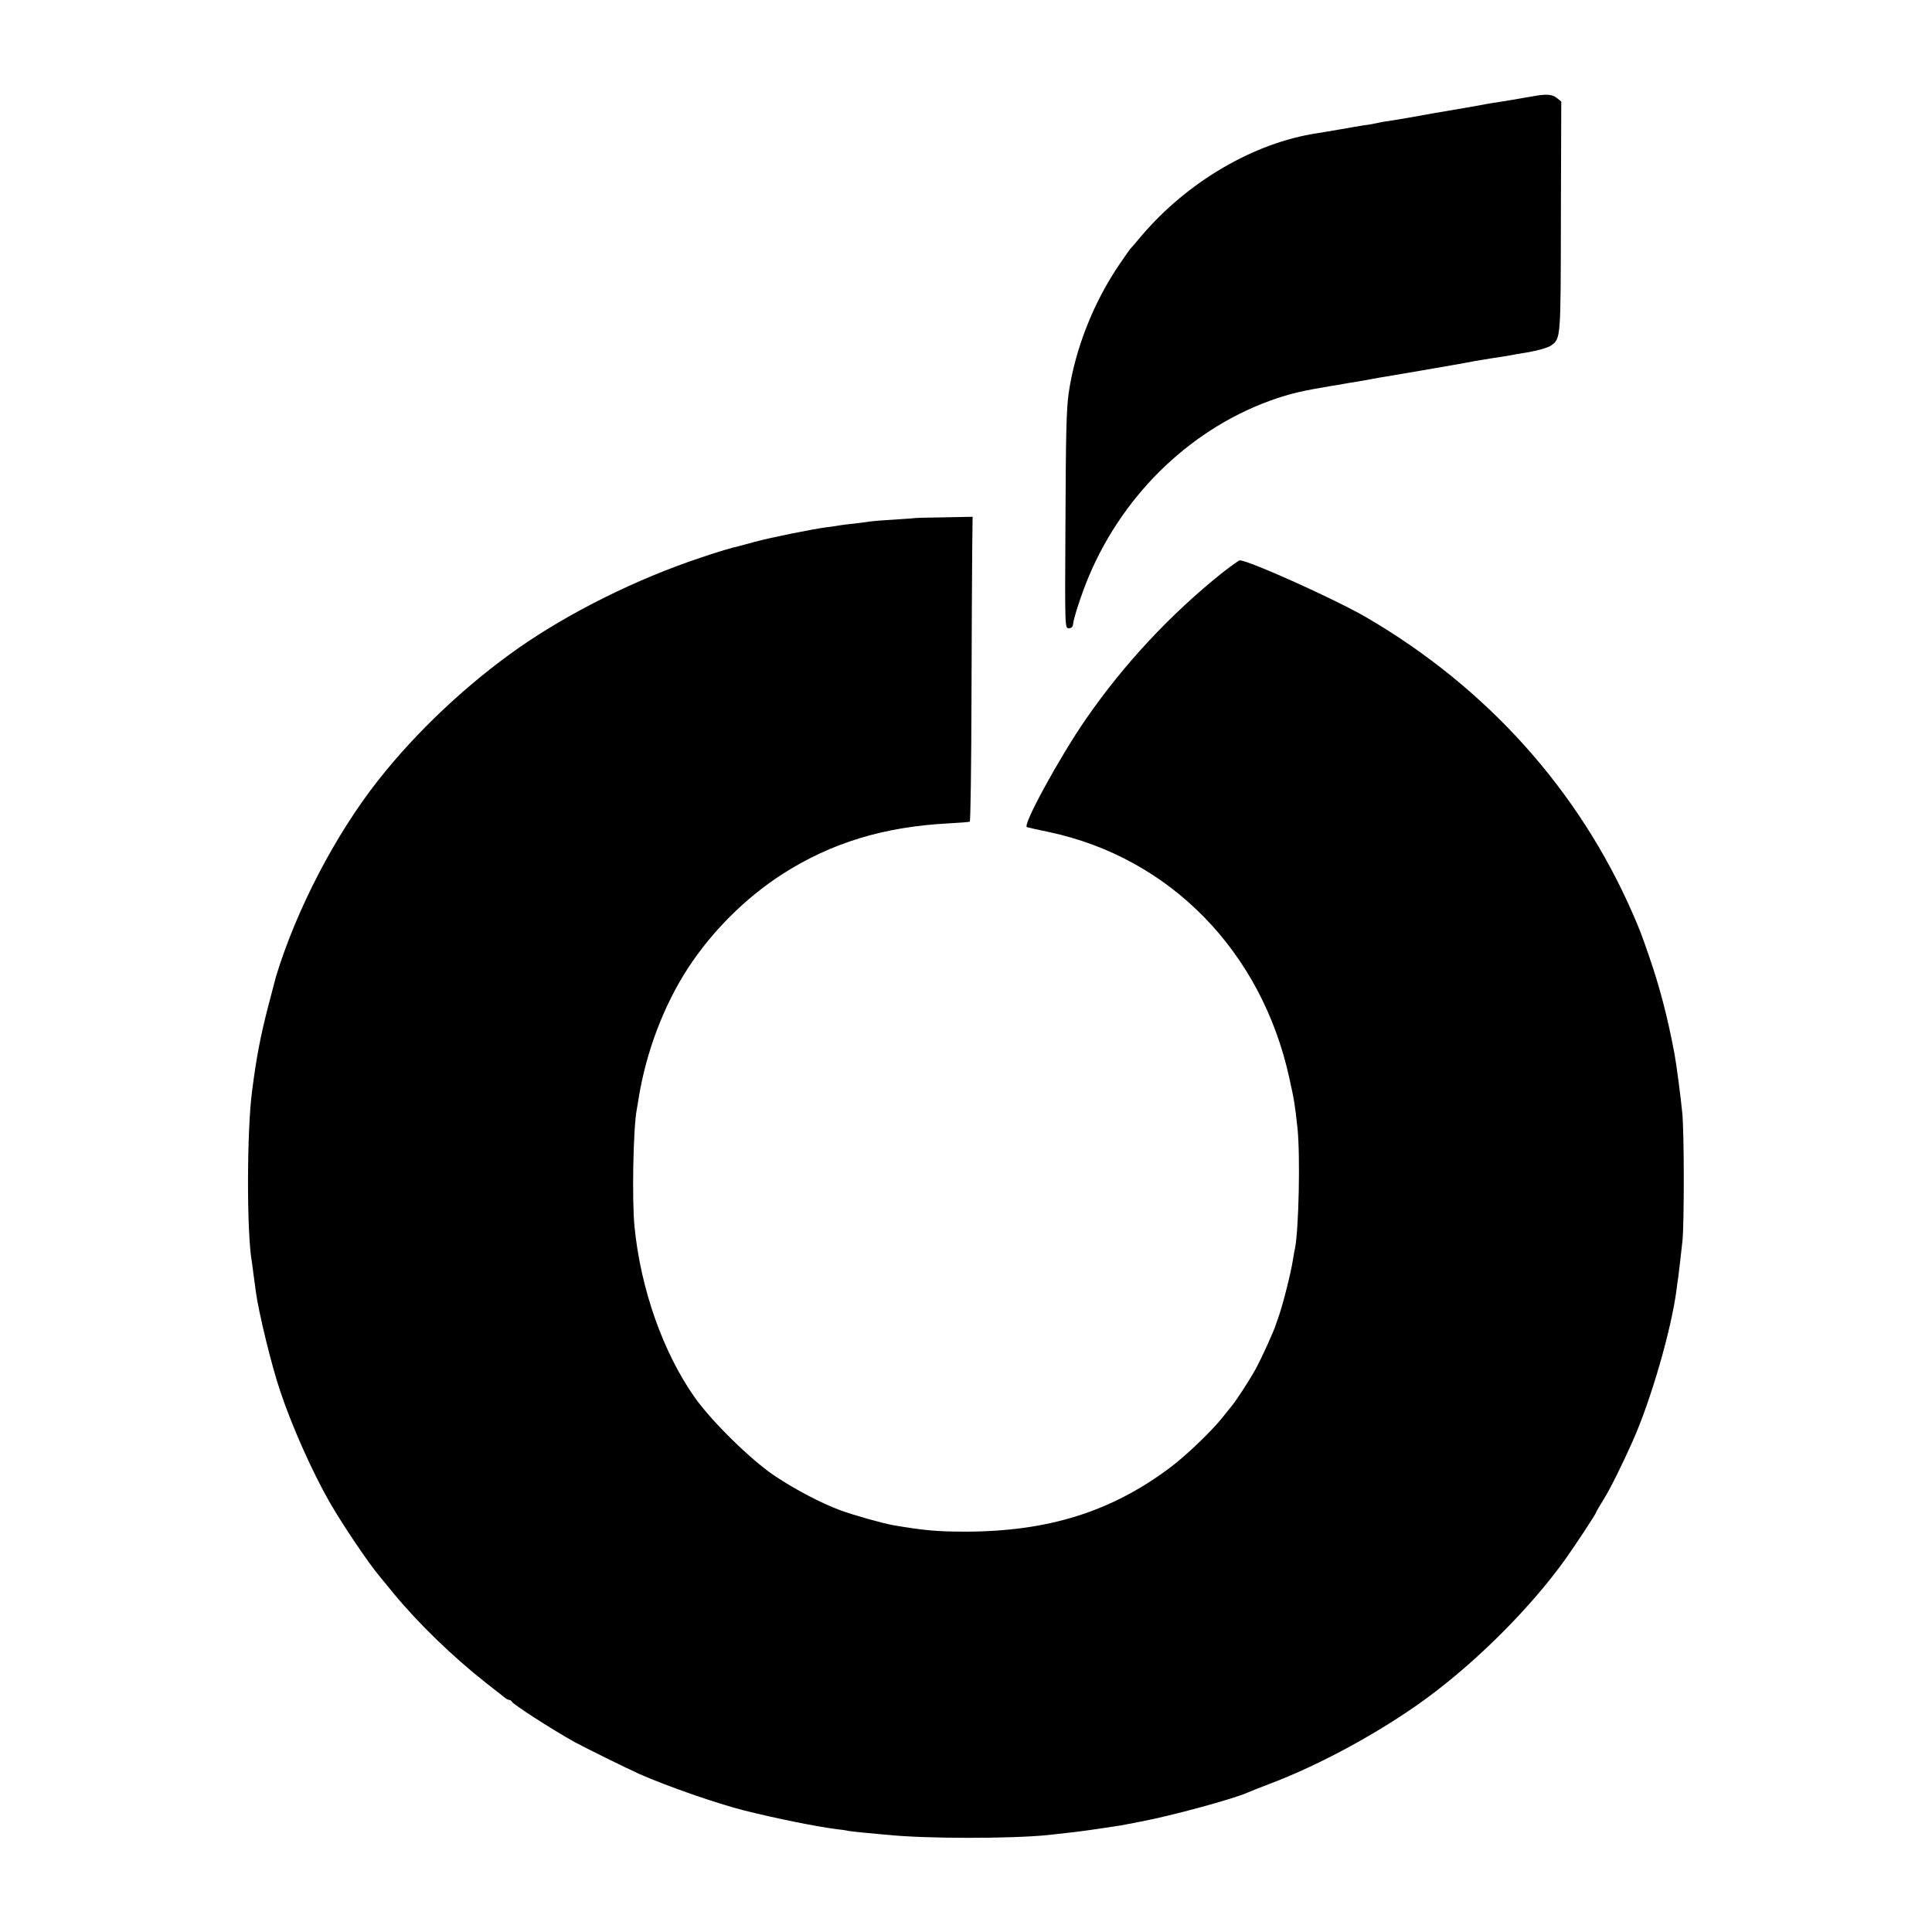
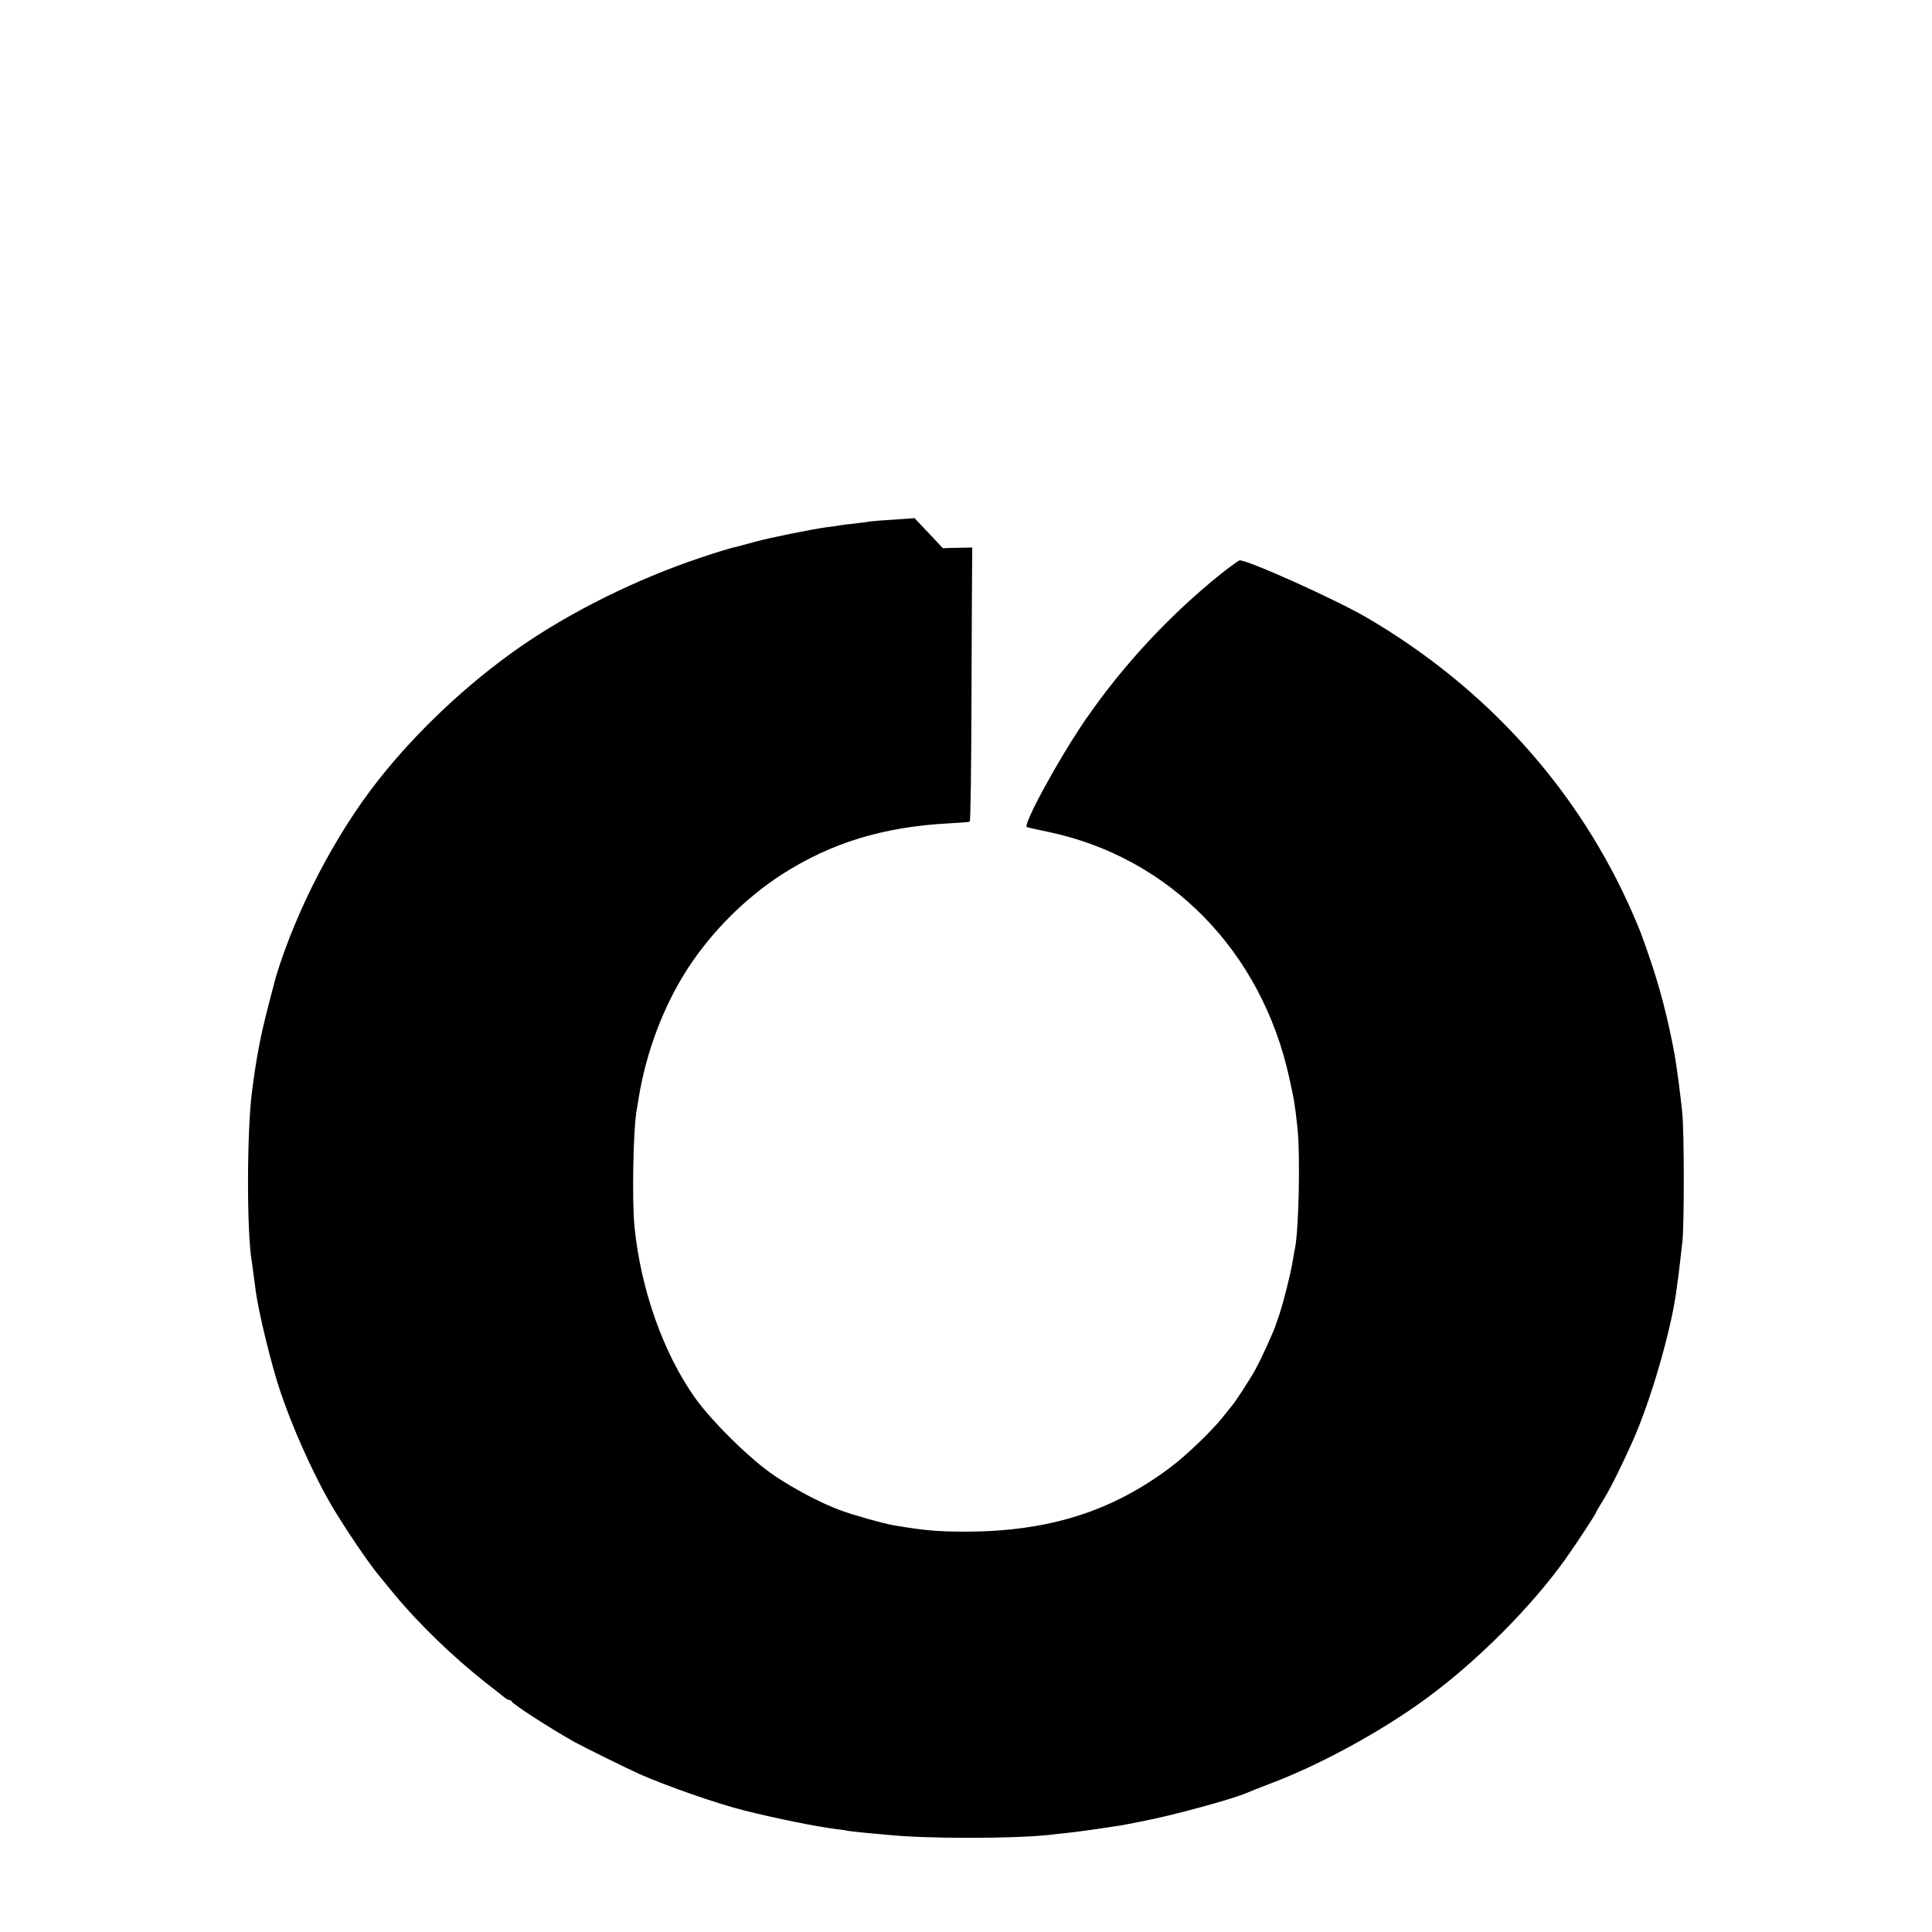
<svg xmlns="http://www.w3.org/2000/svg" version="1.0" width="1024pt" height="1024pt" viewBox="0 0 1024 1024" preserveAspectRatio="xMidYMid meet">
  <g transform="translate(0,1024) scale(0.1,-0.1)" fill="#000000" stroke="none">
-     <path d="M8115 9728 c-27 -5 -59 -10 -70 -12 -11 -2 -51 -9 -90 -15 -38 -6 -79 -12 -90 -15 -67 -12 -111 -20 -260 -45 -66 -12 -129 -23 -140 -25 -28 -5 -118 -20 -130 -21 -5 -1 -23 -4 -40 -8 -16 -4 -46 -9 -65 -11 -19 -3 -74 -12 -123 -21 -48 -8 -104 -18 -125 -21 -334 -50 -687 -256 -932 -544 -30 -36 -57 -67 -60 -70 -3 -3 -28 -39 -56 -80 -138 -202 -236 -450 -270 -685 -12 -85 -15 -216 -17 -707 -3 -538 -3 -538 18 -538 13 0 21 7 22 19 3 35 46 166 86 261 189 445 557 792 995 939 82 27 141 41 292 66 19 3 46 7 60 10 14 3 41 7 60 10 19 3 58 10 85 15 28 5 64 12 80 14 40 7 325 55 350 60 29 5 97 17 120 22 11 2 49 8 85 14 36 5 76 12 90 14 14 3 66 12 115 20 50 9 101 24 115 34 53 39 52 28 53 684 l2 610 -24 19 c-25 20 -56 22 -136 7z" />
-     <path d="M4847 7494 c-1 -1 -49 -4 -107 -8 -58 -3 -116 -8 -130 -10 -14 -3 -50 -7 -81 -11 -31 -3 -65 -7 -75 -9 -11 -2 -41 -7 -69 -10 -77 -10 -301 -55 -385 -78 -41 -11 -79 -21 -85 -23 -30 -6 -112 -30 -205 -62 -336 -112 -688 -287 -958 -475 -276 -193 -543 -444 -747 -703 -228 -289 -434 -686 -542 -1040 -1 -5 -20 -77 -42 -160 -40 -156 -62 -267 -85 -448 -28 -210 -29 -754 -1 -906 1 -9 6 -43 10 -76 5 -33 9 -67 10 -75 15 -114 84 -398 131 -536 61 -182 167 -421 260 -584 65 -114 206 -324 266 -395 9 -11 44 -54 78 -95 131 -158 310 -331 485 -469 44 -34 88 -69 98 -77 9 -8 21 -14 26 -14 5 0 11 -4 13 -8 6 -15 208 -145 333 -215 51 -28 282 -142 345 -170 144 -64 415 -158 555 -193 181 -45 376 -84 490 -99 22 -2 49 -6 60 -9 11 -2 56 -7 100 -11 44 -4 94 -9 110 -10 200 -21 652 -21 850 -1 113 12 172 19 260 32 55 8 109 16 120 18 11 2 61 11 110 21 157 29 496 121 570 155 11 5 61 25 111 44 272 102 595 279 834 454 271 199 554 483 736 737 59 83 164 243 164 250 0 2 19 35 42 72 35 57 96 180 153 308 96 216 204 590 231 800 2 22 7 51 9 65 2 14 6 48 9 75 3 28 9 79 13 115 10 87 10 584 -1 685 -8 83 -31 257 -41 310 -36 193 -79 357 -136 521 -40 116 -48 136 -84 219 -286 657 -776 1202 -1415 1574 -162 94 -621 301 -669 301 -5 0 -47 -30 -93 -66 -274 -219 -523 -486 -723 -776 -139 -201 -338 -565 -312 -572 6 -2 59 -14 117 -26 641 -136 1126 -632 1273 -1301 26 -117 30 -139 44 -269 15 -144 7 -532 -13 -635 -3 -11 -7 -36 -10 -55 -12 -80 -58 -258 -81 -320 -3 -8 -7 -19 -9 -25 -6 -27 -79 -188 -111 -245 -34 -61 -105 -170 -128 -196 -5 -7 -26 -31 -44 -55 -58 -73 -191 -201 -276 -265 -313 -236 -648 -341 -1085 -342 -152 0 -220 6 -385 34 -53 9 -217 55 -283 80 -102 38 -235 108 -345 181 -126 84 -335 289 -426 418 -167 238 -285 572 -318 903 -14 141 -7 523 12 622 3 14 7 41 10 60 40 246 133 491 261 688 127 195 304 372 499 498 260 167 539 252 883 270 58 3 109 7 112 9 4 3 8 294 9 647 1 354 3 716 4 806 l2 163 -153 -3 c-84 -1 -154 -3 -155 -4z" />
+     <path d="M4847 7494 c-1 -1 -49 -4 -107 -8 -58 -3 -116 -8 -130 -10 -14 -3 -50 -7 -81 -11 -31 -3 -65 -7 -75 -9 -11 -2 -41 -7 -69 -10 -77 -10 -301 -55 -385 -78 -41 -11 -79 -21 -85 -23 -30 -6 -112 -30 -205 -62 -336 -112 -688 -287 -958 -475 -276 -193 -543 -444 -747 -703 -228 -289 -434 -686 -542 -1040 -1 -5 -20 -77 -42 -160 -40 -156 -62 -267 -85 -448 -28 -210 -29 -754 -1 -906 1 -9 6 -43 10 -76 5 -33 9 -67 10 -75 15 -114 84 -398 131 -536 61 -182 167 -421 260 -584 65 -114 206 -324 266 -395 9 -11 44 -54 78 -95 131 -158 310 -331 485 -469 44 -34 88 -69 98 -77 9 -8 21 -14 26 -14 5 0 11 -4 13 -8 6 -15 208 -145 333 -215 51 -28 282 -142 345 -170 144 -64 415 -158 555 -193 181 -45 376 -84 490 -99 22 -2 49 -6 60 -9 11 -2 56 -7 100 -11 44 -4 94 -9 110 -10 200 -21 652 -21 850 -1 113 12 172 19 260 32 55 8 109 16 120 18 11 2 61 11 110 21 157 29 496 121 570 155 11 5 61 25 111 44 272 102 595 279 834 454 271 199 554 483 736 737 59 83 164 243 164 250 0 2 19 35 42 72 35 57 96 180 153 308 96 216 204 590 231 800 2 22 7 51 9 65 2 14 6 48 9 75 3 28 9 79 13 115 10 87 10 584 -1 685 -8 83 -31 257 -41 310 -36 193 -79 357 -136 521 -40 116 -48 136 -84 219 -286 657 -776 1202 -1415 1574 -162 94 -621 301 -669 301 -5 0 -47 -30 -93 -66 -274 -219 -523 -486 -723 -776 -139 -201 -338 -565 -312 -572 6 -2 59 -14 117 -26 641 -136 1126 -632 1273 -1301 26 -117 30 -139 44 -269 15 -144 7 -532 -13 -635 -3 -11 -7 -36 -10 -55 -12 -80 -58 -258 -81 -320 -3 -8 -7 -19 -9 -25 -6 -27 -79 -188 -111 -245 -34 -61 -105 -170 -128 -196 -5 -7 -26 -31 -44 -55 -58 -73 -191 -201 -276 -265 -313 -236 -648 -341 -1085 -342 -152 0 -220 6 -385 34 -53 9 -217 55 -283 80 -102 38 -235 108 -345 181 -126 84 -335 289 -426 418 -167 238 -285 572 -318 903 -14 141 -7 523 12 622 3 14 7 41 10 60 40 246 133 491 261 688 127 195 304 372 499 498 260 167 539 252 883 270 58 3 109 7 112 9 4 3 8 294 9 647 1 354 3 716 4 806 c-84 -1 -154 -3 -155 -4z" />
  </g>
</svg>